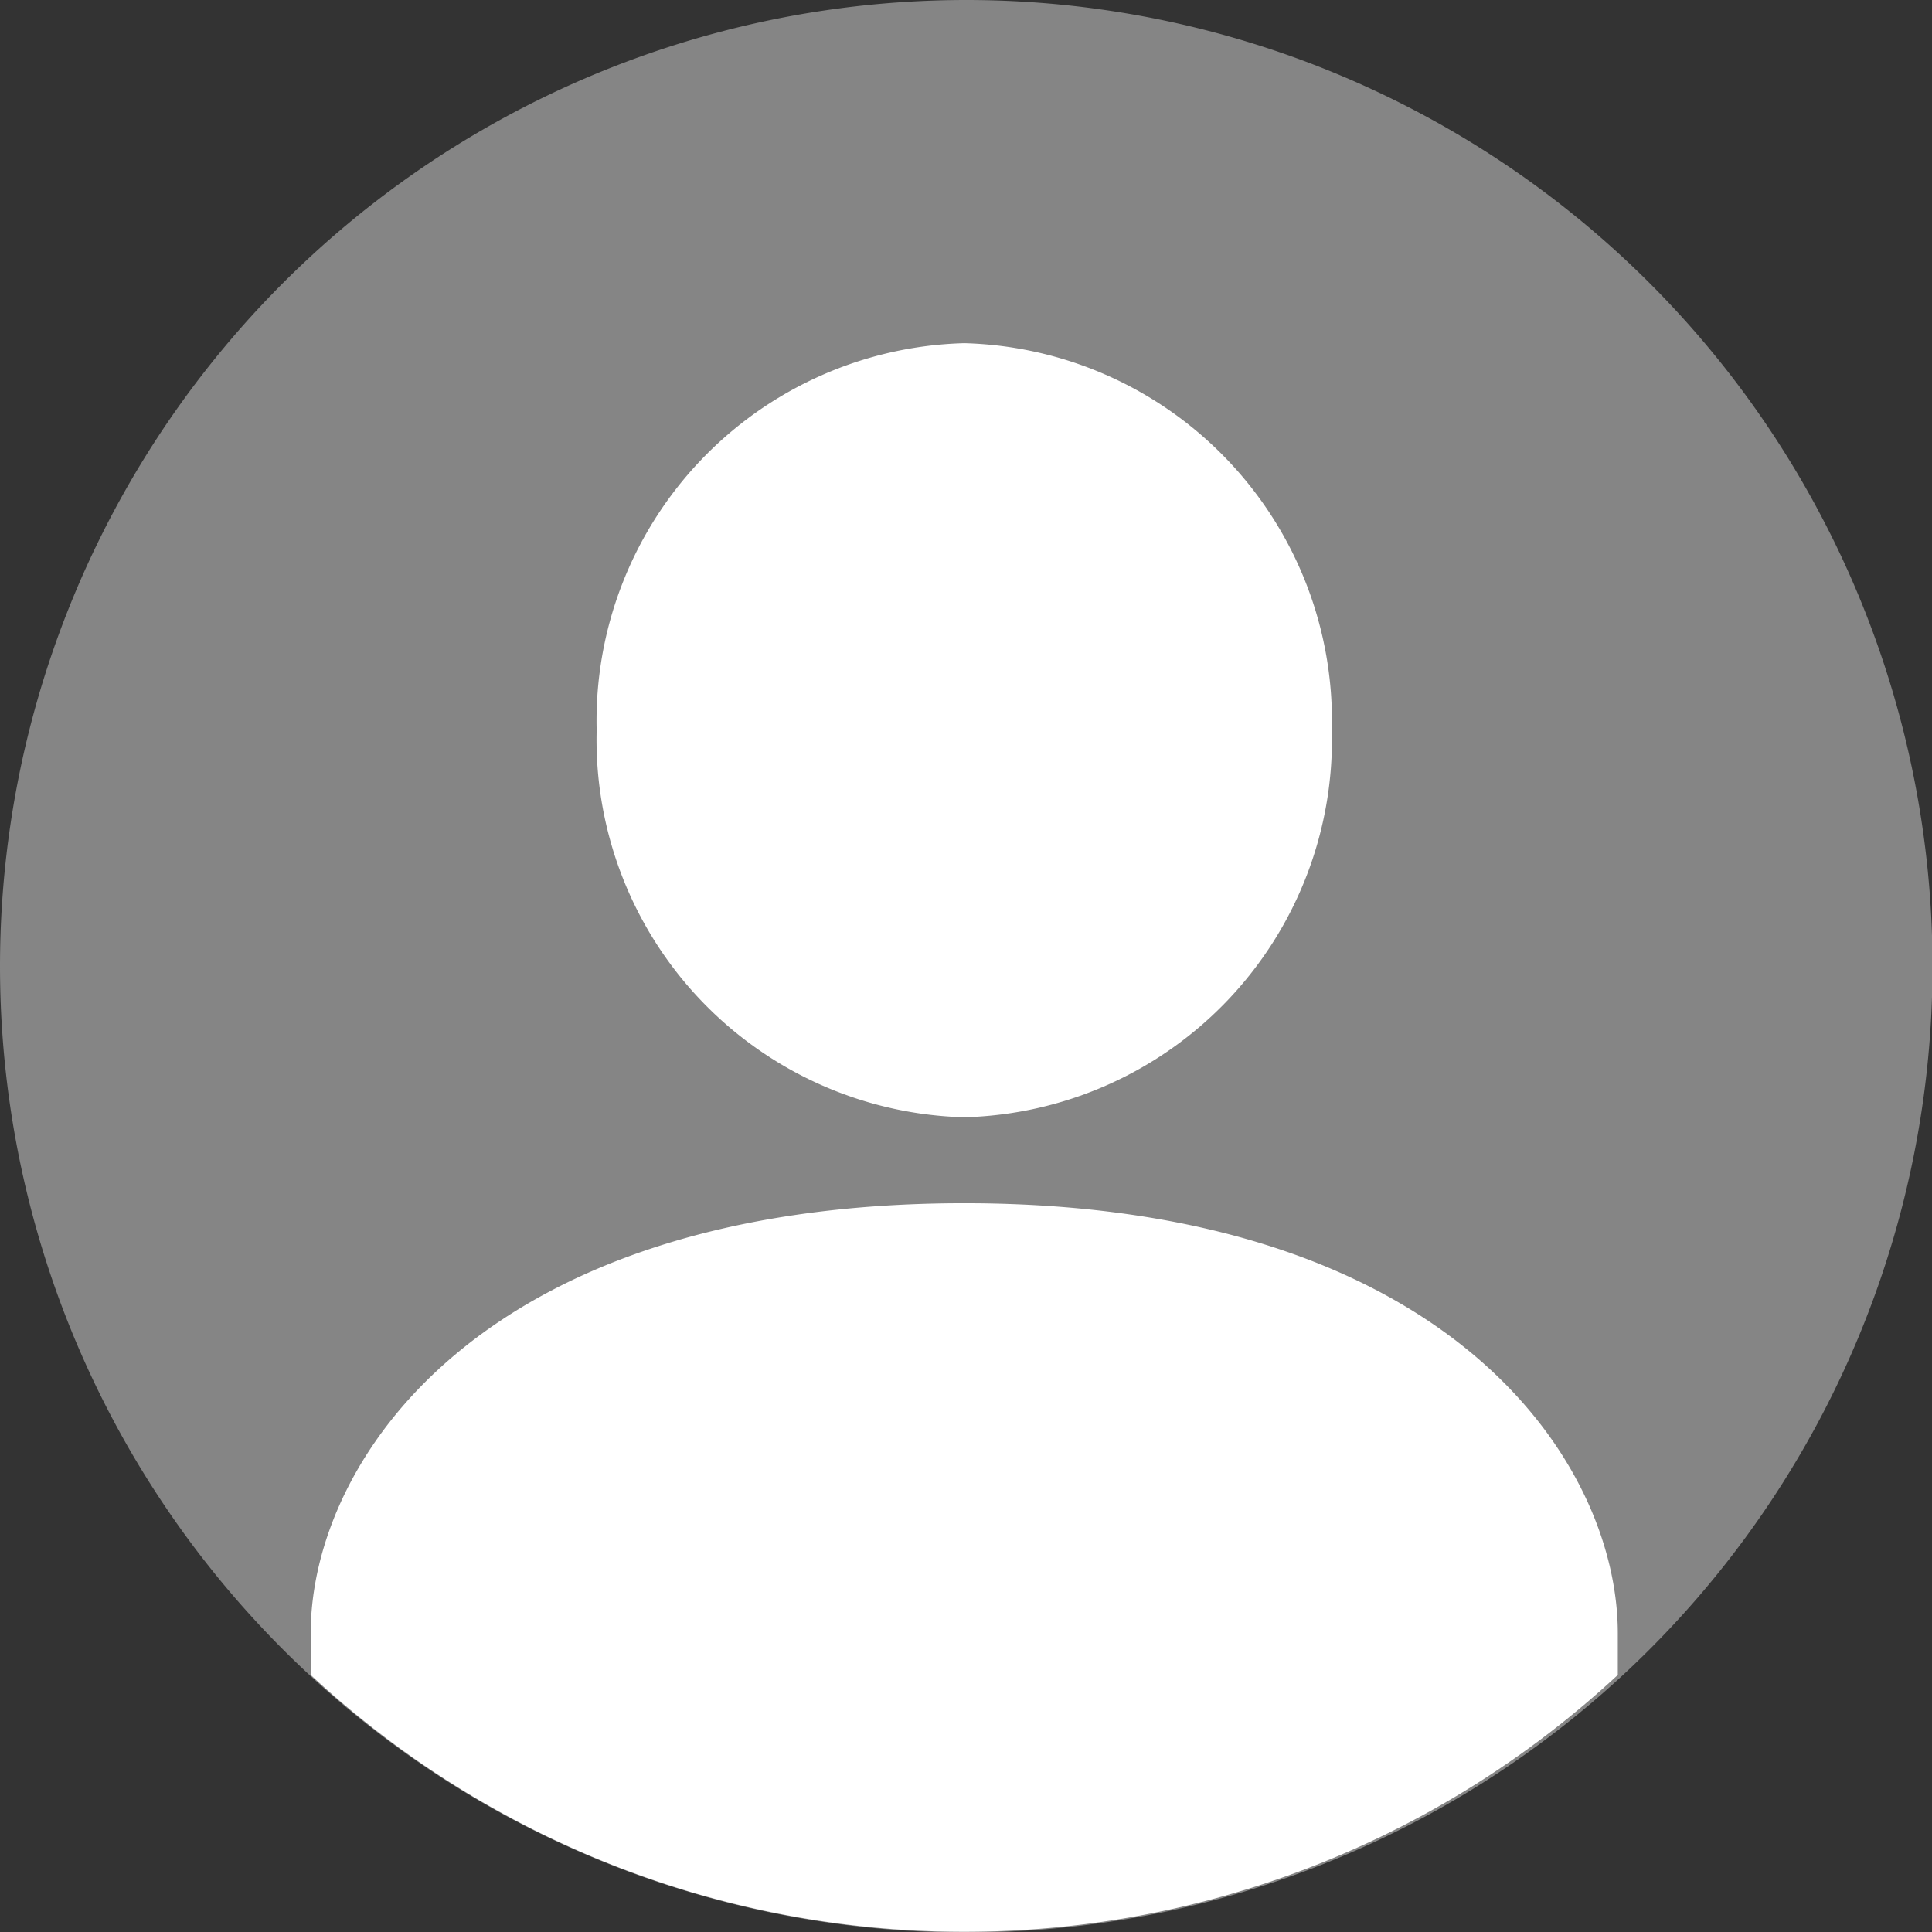
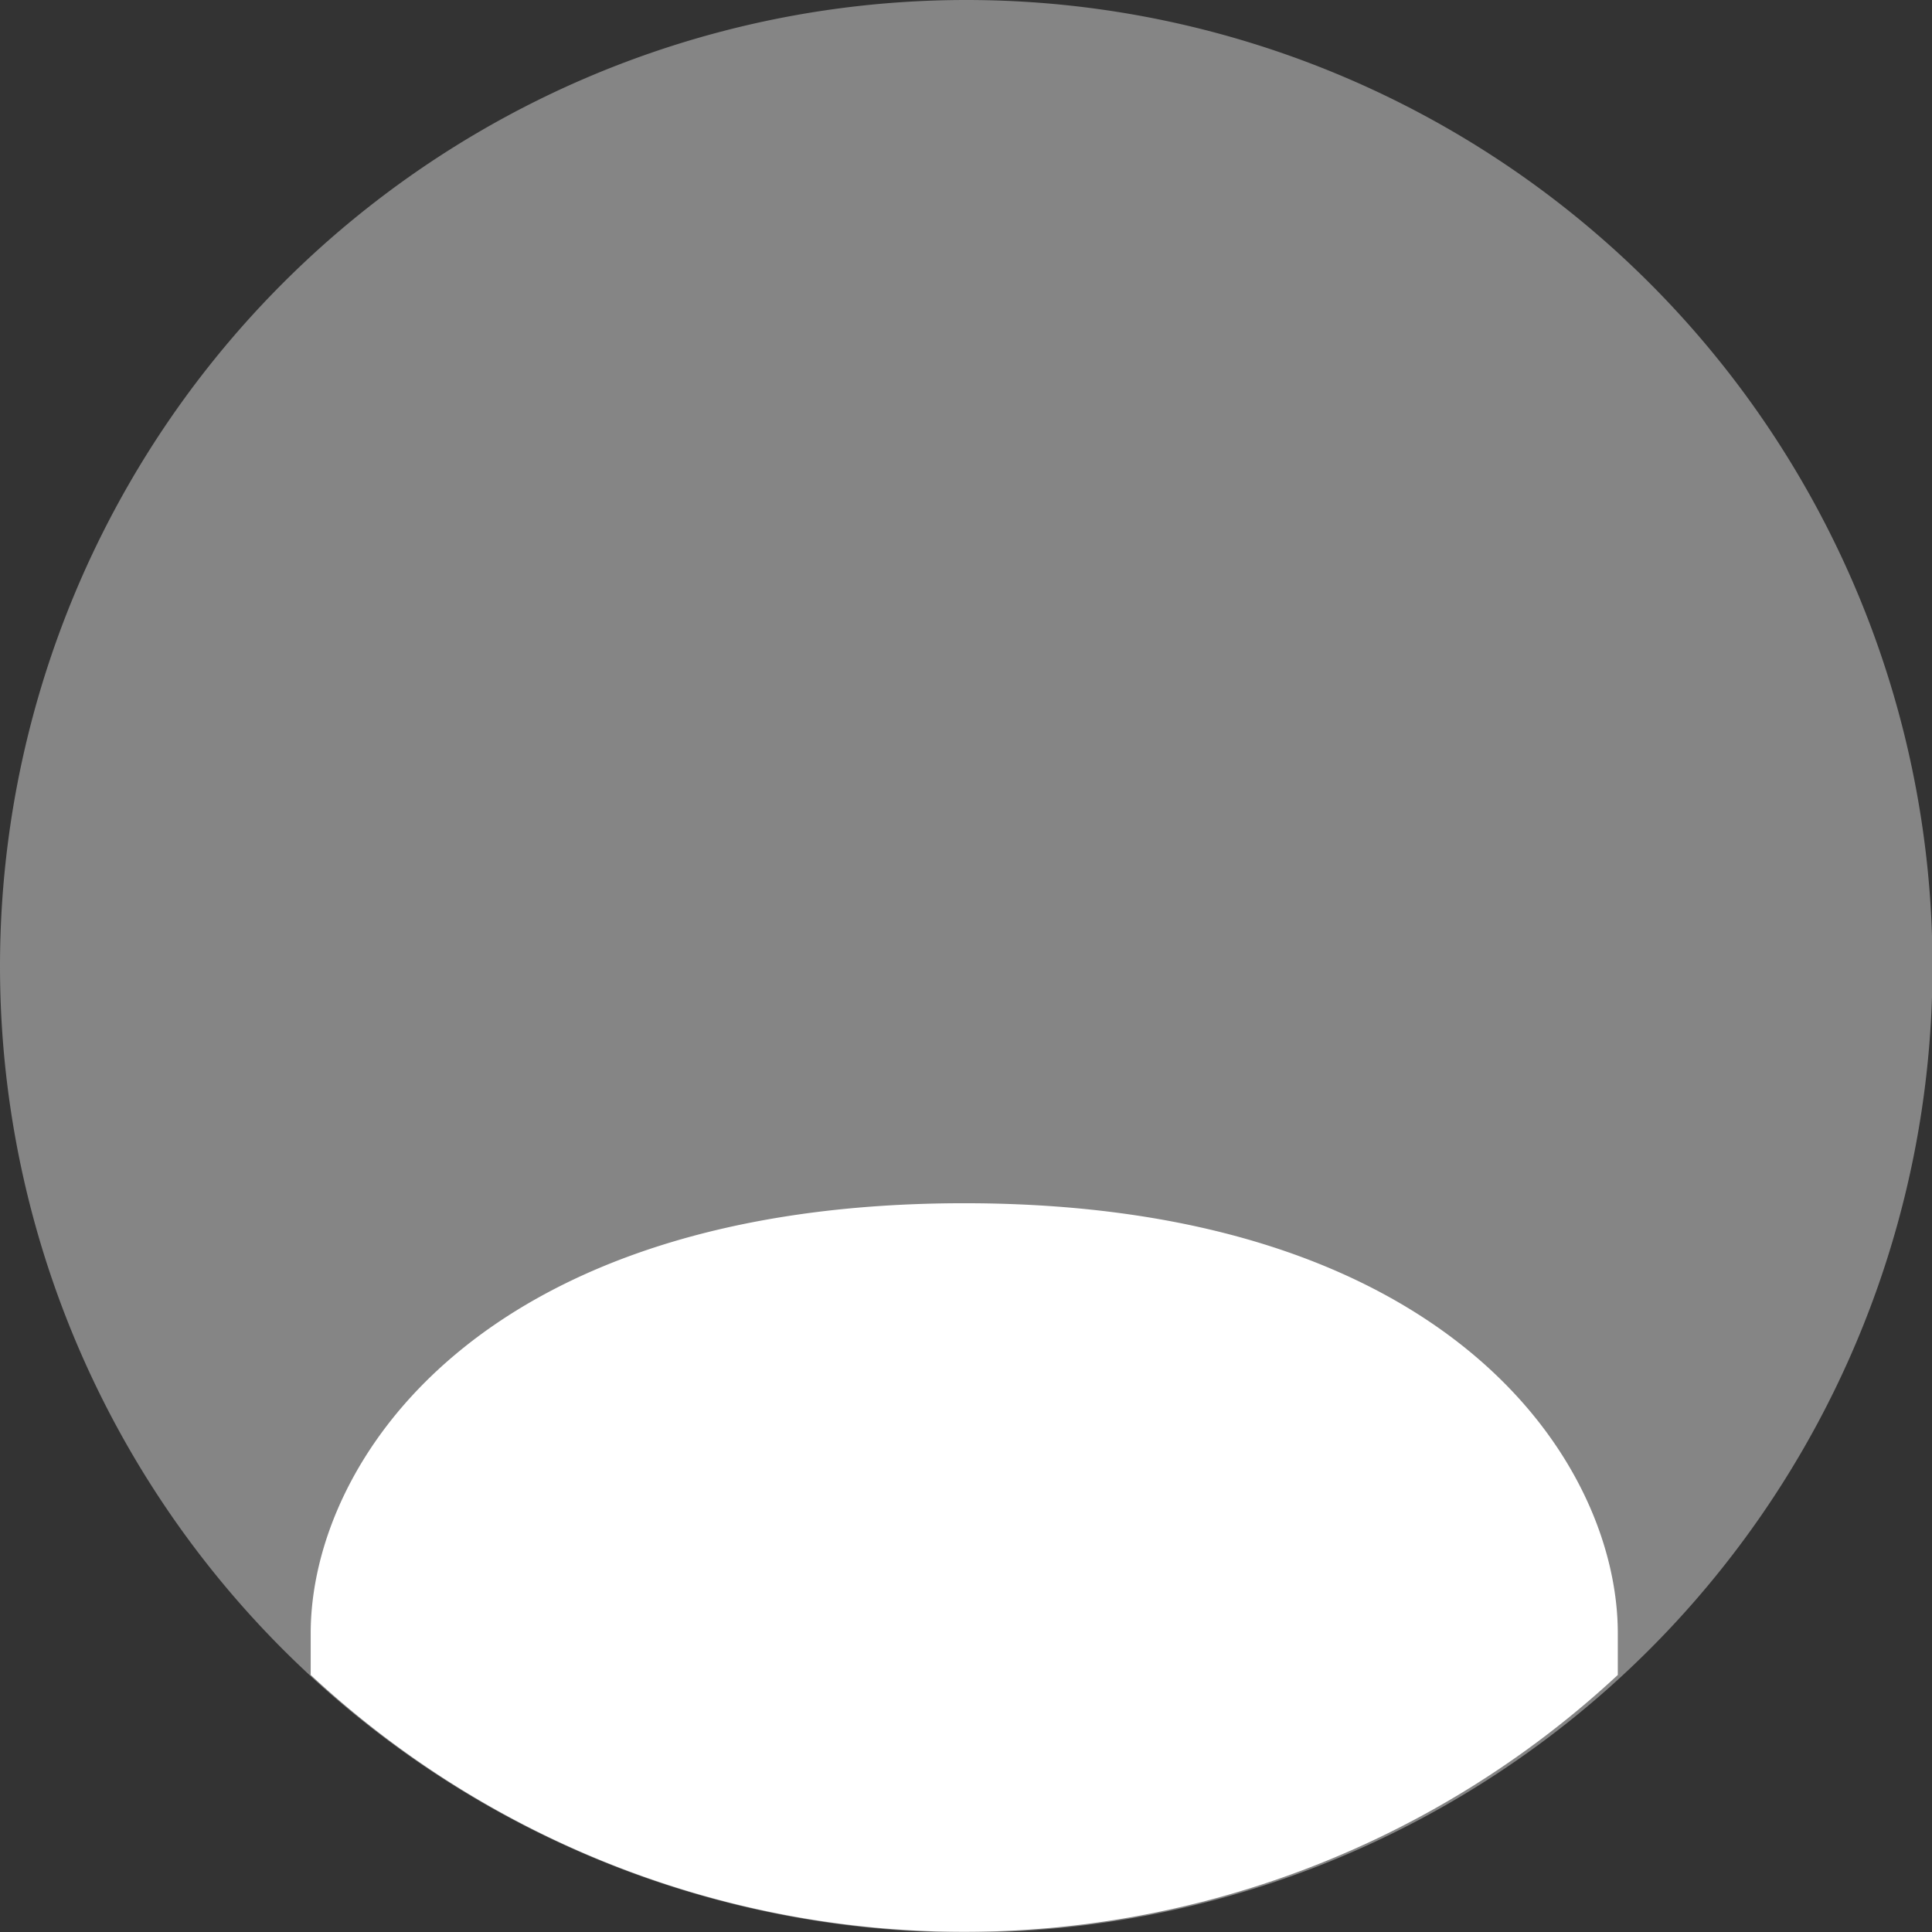
<svg xmlns="http://www.w3.org/2000/svg" width="23.194" height="23.194" viewBox="0 0 23.194 23.194">
  <rect x="0" y="0" width="23.194" height="23.194" fill="#333333" stroke="none" />
  <defs>
    <clipPath id="clip-path">
      <rect id="Rectangle_1053" data-name="Rectangle 1053" width="15.692" height="19.074" fill="#fff" />
    </clipPath>
  </defs>
  <g id="Groupe_3694" data-name="Groupe 3694" transform="translate(-1875.403 -19.403)">
    <path id="Tracé_1652" data-name="Tracé 1652" d="M11.6,0A11.6,11.6,0,1,1,0,11.6,11.6,11.6,0,0,1,11.6,0Z" transform="translate(1875.403 19.403)" fill="#fff" opacity="0.4" />
    <g id="Groupe_3259" data-name="Groupe 3259" transform="translate(1879.133 23.523)">
      <g id="Groupe_2594" data-name="Groupe 2594" transform="translate(0 0)" clip-path="url(#clip-path)">
        <path id="Tracé_1106" data-name="Tracé 1106" d="M7.846,10C2.04,10,0,13.1,0,15.163v.5a11.524,11.524,0,0,0,15.692,0v-.5C15.692,13.1,13.652,10,7.846,10" transform="translate(0 0.325)" fill="#fff" />
-         <path id="Tracé_1107" data-name="Tracé 1107" d="M7.913,0A4.535,4.535,0,0,0,3.5,4.646,4.535,4.535,0,0,0,7.913,9.293a4.535,4.535,0,0,0,4.413-4.646A4.535,4.535,0,0,0,7.913,0" transform="translate(-0.067 0)" fill="#fff" />
      </g>
    </g>
  </g>
</svg>